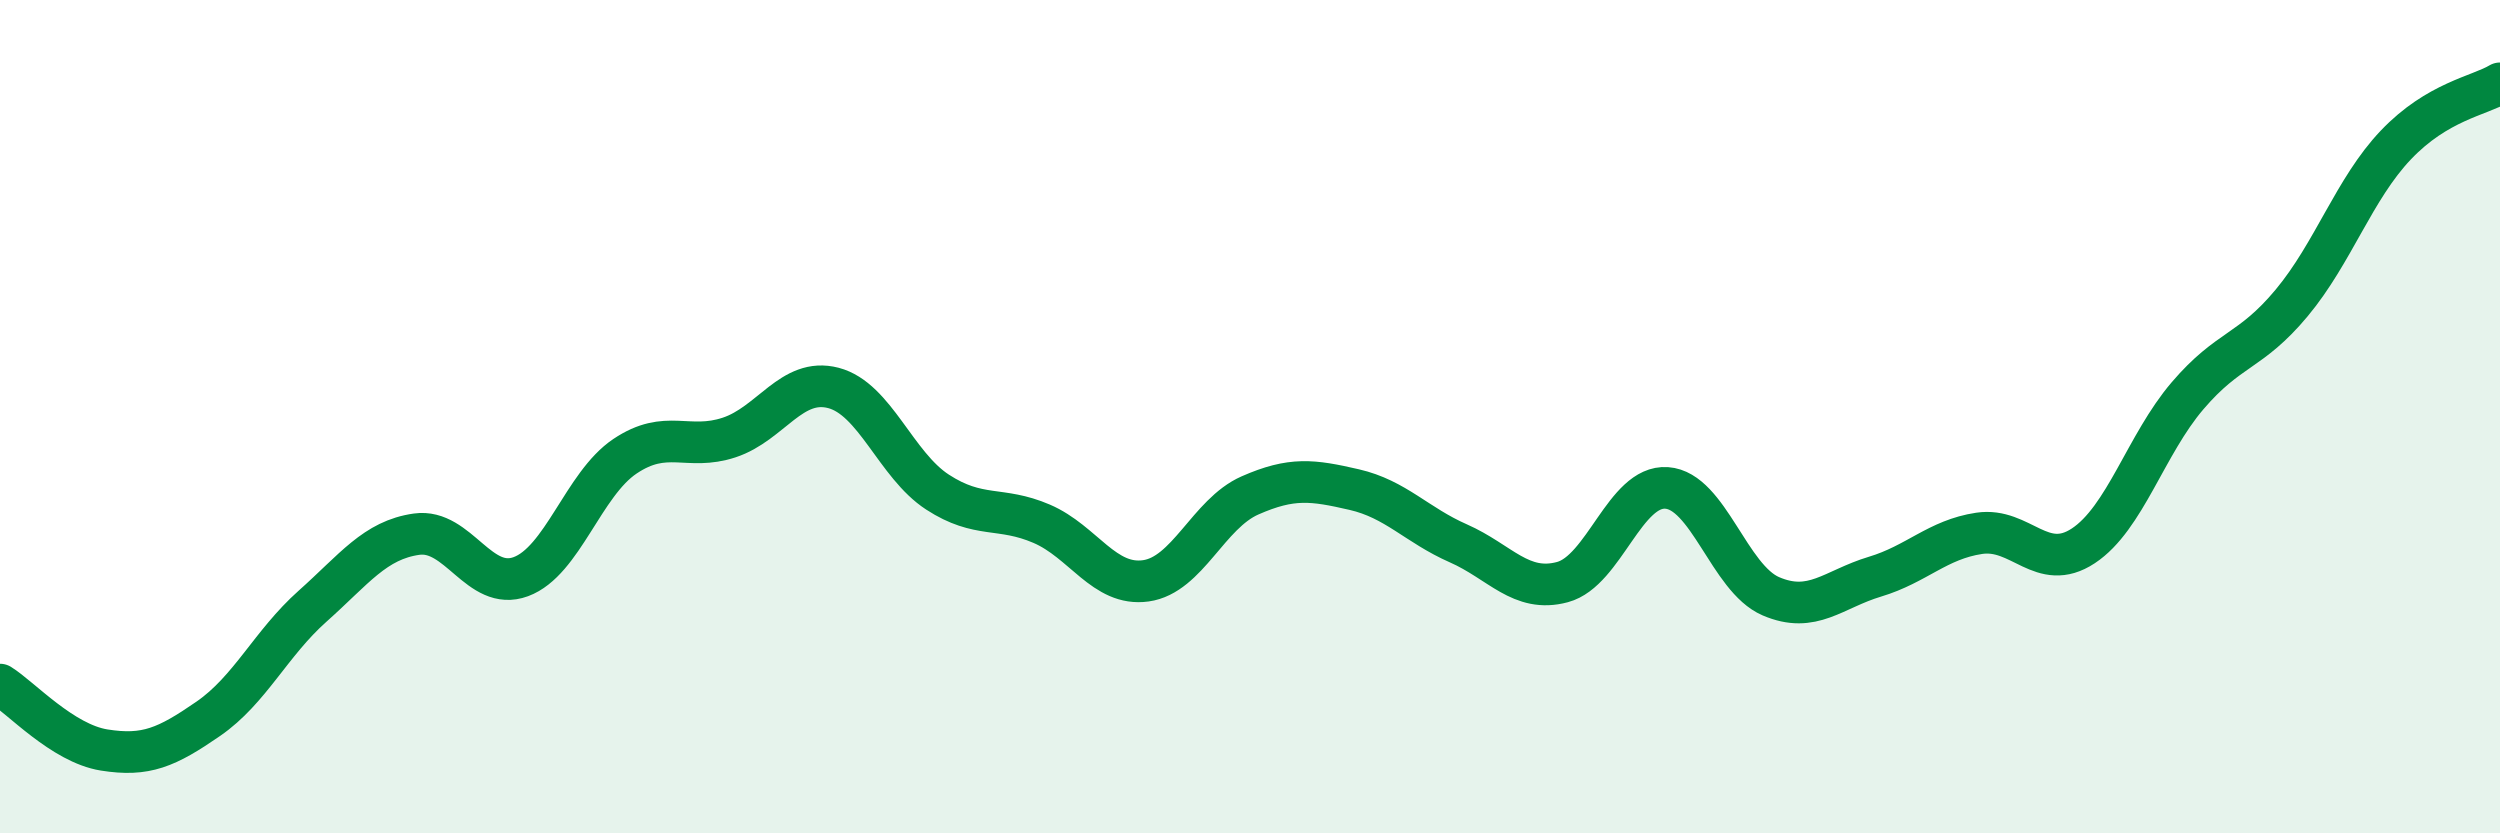
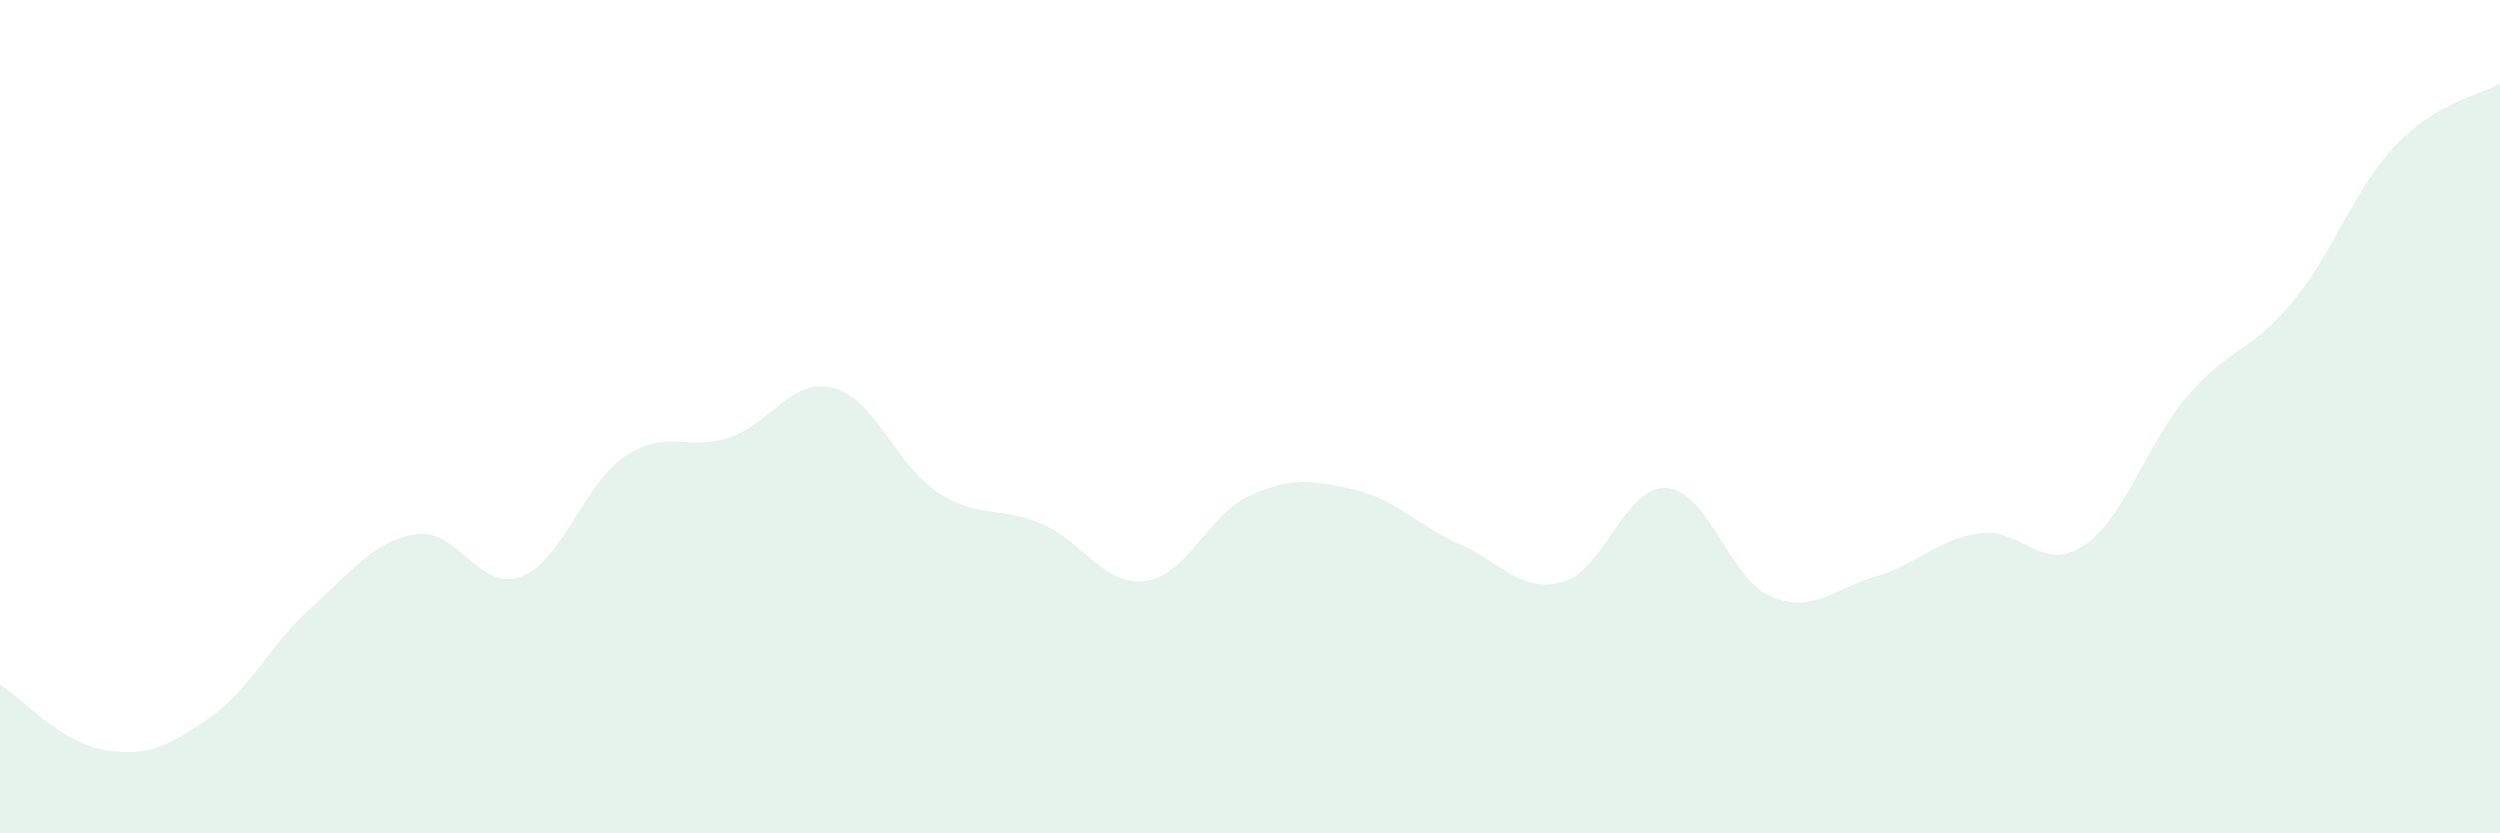
<svg xmlns="http://www.w3.org/2000/svg" width="60" height="20" viewBox="0 0 60 20">
  <path d="M 0,16.43 C 0.5,16.74 1.5,17.84 2.5,18 C 3.5,18.16 4,17.94 5,17.25 C 6,16.56 6.5,15.44 7.5,14.55 C 8.5,13.66 9,12.96 10,12.82 C 11,12.68 11.5,14.21 12.5,13.84 C 13.5,13.47 14,11.62 15,10.95 C 16,10.28 16.5,10.83 17.5,10.5 C 18.5,10.17 19,9.05 20,9.31 C 21,9.57 21.5,11.16 22.5,11.81 C 23.5,12.46 24,12.14 25,12.57 C 26,13 26.5,14.08 27.5,13.94 C 28.5,13.8 29,12.33 30,11.89 C 31,11.45 31.5,11.52 32.5,11.75 C 33.5,11.98 34,12.6 35,13.04 C 36,13.48 36.5,14.24 37.5,13.97 C 38.5,13.7 39,11.64 40,11.71 C 41,11.78 41.5,13.88 42.5,14.31 C 43.5,14.74 44,14.14 45,13.84 C 46,13.54 46.5,12.95 47.5,12.8 C 48.5,12.65 49,13.76 50,13.1 C 51,12.44 51.5,10.67 52.5,9.5 C 53.5,8.33 54,8.47 55,7.27 C 56,6.07 56.5,4.53 57.5,3.48 C 58.5,2.43 59.5,2.3 60,2L60 20L0 20Z" fill="#008740" opacity="0.1" stroke-linecap="round" stroke-linejoin="round" />
-   <path d="M 0,16.43 C 0.5,16.74 1.5,17.84 2.5,18 C 3.5,18.16 4,17.94 5,17.25 C 6,16.56 6.5,15.44 7.5,14.55 C 8.5,13.66 9,12.96 10,12.82 C 11,12.68 11.5,14.21 12.5,13.84 C 13.5,13.47 14,11.62 15,10.95 C 16,10.28 16.5,10.83 17.5,10.5 C 18.5,10.17 19,9.05 20,9.31 C 21,9.57 21.5,11.16 22.5,11.81 C 23.5,12.46 24,12.14 25,12.57 C 26,13 26.5,14.08 27.5,13.94 C 28.5,13.8 29,12.33 30,11.89 C 31,11.45 31.5,11.52 32.5,11.75 C 33.5,11.98 34,12.6 35,13.04 C 36,13.48 36.5,14.24 37.5,13.97 C 38.5,13.7 39,11.64 40,11.71 C 41,11.78 41.5,13.88 42.5,14.31 C 43.5,14.74 44,14.14 45,13.84 C 46,13.54 46.5,12.95 47.5,12.8 C 48.5,12.65 49,13.76 50,13.1 C 51,12.44 51.5,10.67 52.5,9.5 C 53.5,8.33 54,8.47 55,7.27 C 56,6.07 56.5,4.53 57.5,3.48 C 58.5,2.43 59.5,2.3 60,2" stroke="#008740" stroke-width="1" fill="none" stroke-linecap="round" stroke-linejoin="round" />
</svg>